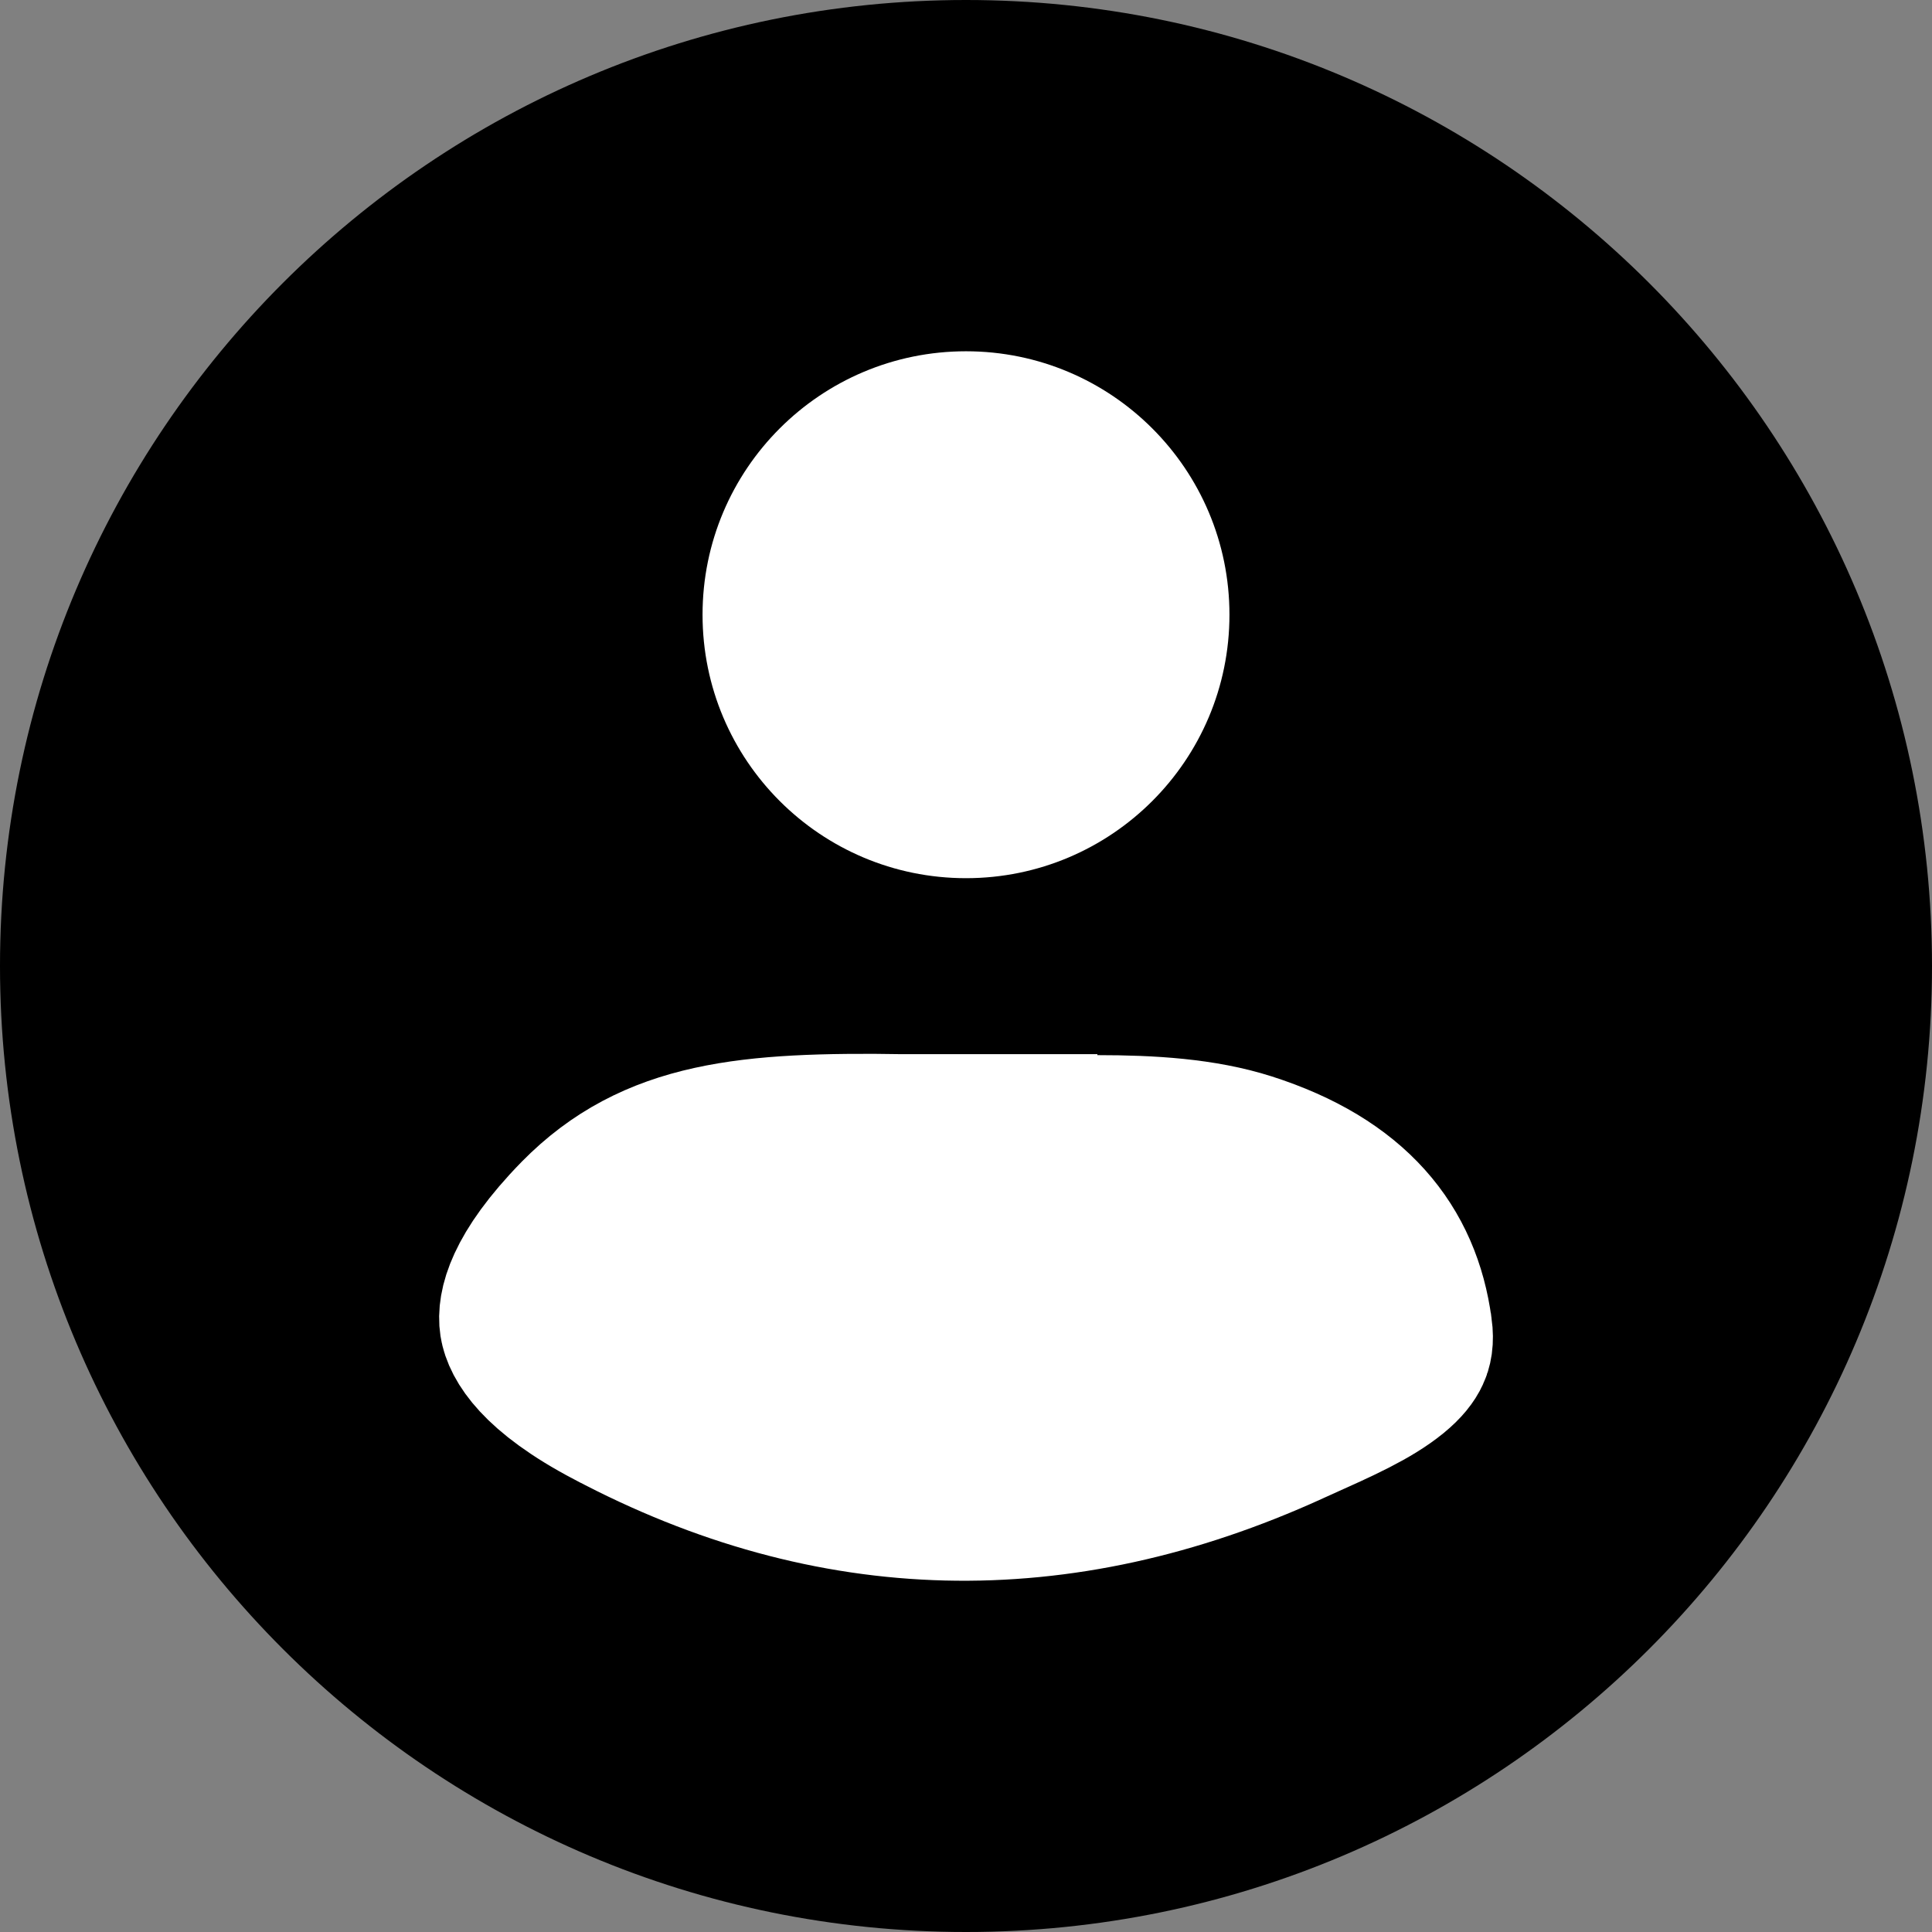
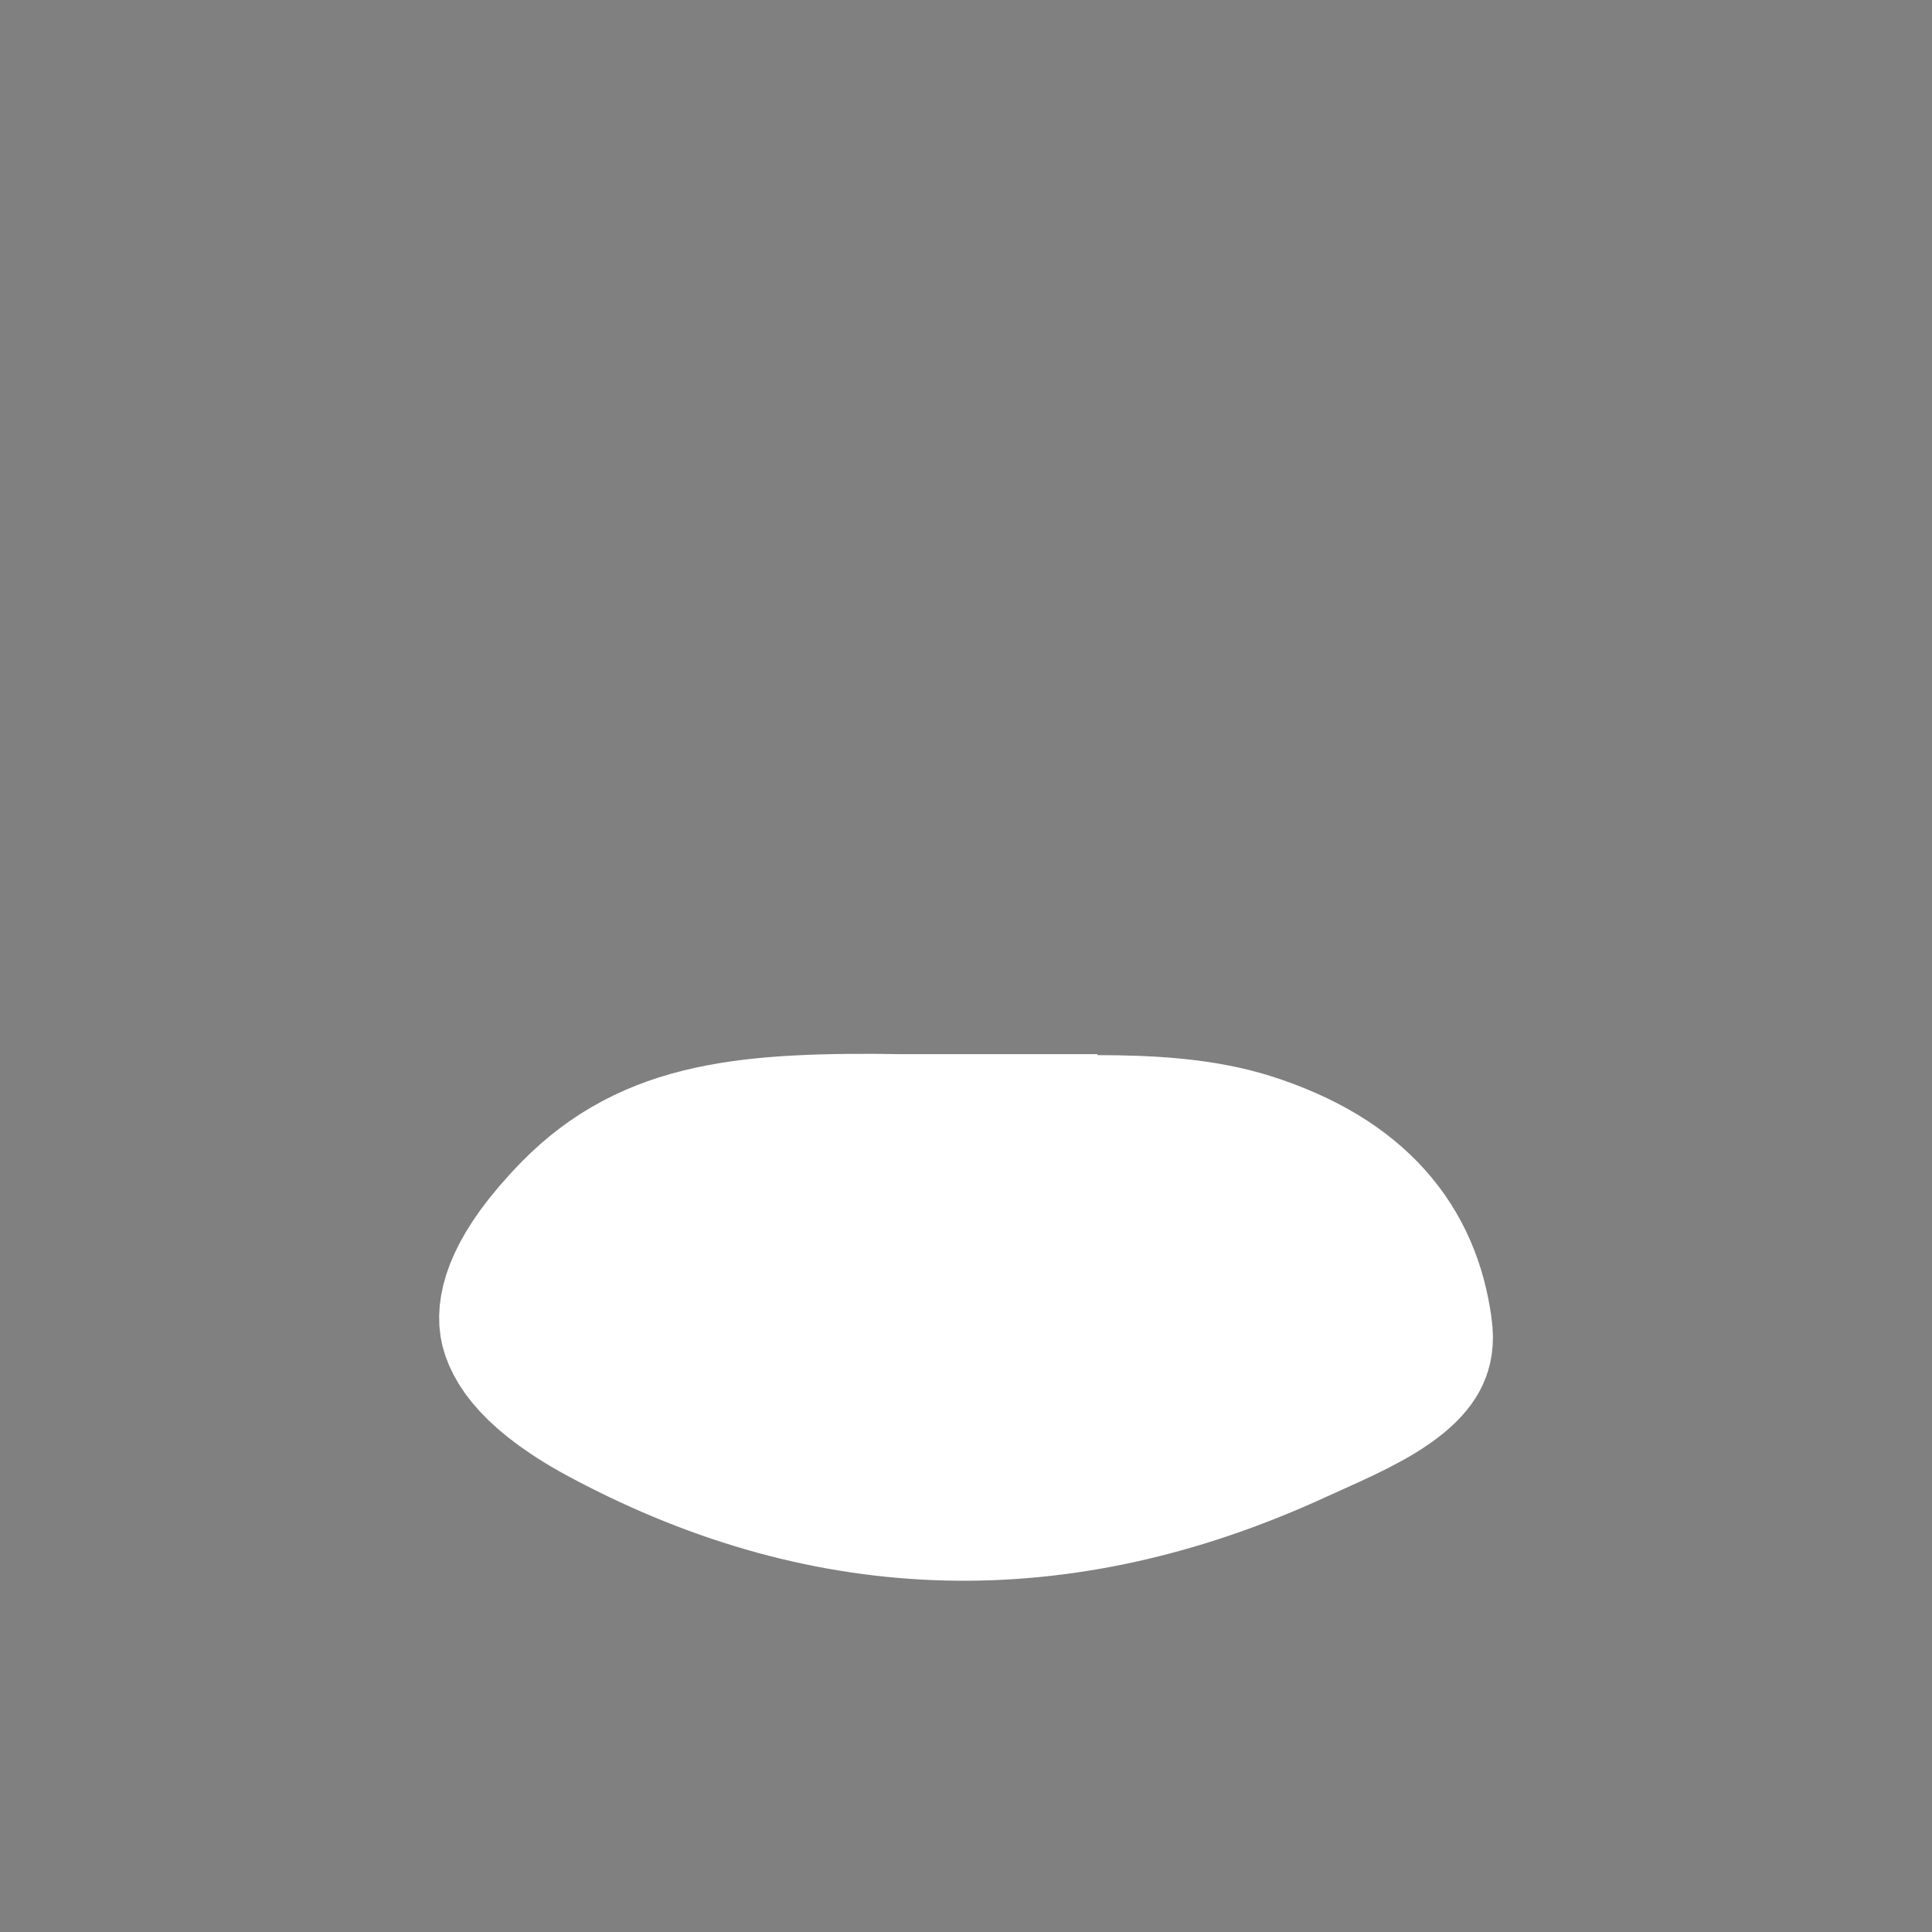
<svg xmlns="http://www.w3.org/2000/svg" width="22" height="22" viewBox="0 0 22 22" fill="none">
  <rect x="0" y="0" width="22" height="22" fill="#808080" stroke="none" />
-   <path d="M11 21C16.523 21 21 16.523 21 11C21 5.477 16.523 1 11 1C5.477 1 1 5.477 1 11C1 16.523 5.477 21 11 21Z" fill="black" stroke="black" stroke-width="2" stroke-linecap="round" stroke-linejoin="round" />
  <path d="M11.496 13.004V13.015H12.496C13.1 13.015 13.679 13.051 14.178 13.21C15.348 13.585 15.875 14.262 15.993 15.142L15.993 15.142L15.994 15.146C16.01 15.265 15.991 15.32 15.977 15.349C15.959 15.389 15.915 15.455 15.805 15.545C15.563 15.742 15.22 15.896 14.738 16.112C14.707 16.126 14.675 16.14 14.643 16.155L14.643 16.155L14.639 16.157C12.044 17.338 9.501 17.283 7.008 15.963L7.008 15.963L7.005 15.962C6.169 15.523 6.024 15.186 6.004 15.06C5.985 14.934 6.02 14.579 6.655 13.929C7.495 13.075 8.527 12.98 10.266 13.003L10.266 13.004H10.28H10.281H10.281H10.283H10.284H10.285H10.286H10.287H10.288H10.289H10.29H10.292H10.293H10.294H10.296H10.297H10.299H10.3H10.302H10.303H10.305H10.306H10.308H10.31H10.311H10.313H10.315H10.317H10.319H10.321H10.323H10.325H10.327H10.329H10.331H10.333H10.335H10.337H10.339H10.342H10.344H10.346H10.348H10.351H10.353H10.356H10.358H10.361H10.363H10.366H10.368H10.371H10.374H10.376H10.379H10.382H10.385H10.387H10.39H10.393H10.396H10.399H10.402H10.405H10.408H10.411H10.414H10.417H10.42H10.423H10.427H10.43H10.433H10.436H10.44H10.443H10.446H10.45H10.453H10.457H10.46H10.463H10.467H10.47H10.474H10.478H10.481H10.485H10.489H10.492H10.496H10.5H10.504H10.507H10.511H10.515H10.519H10.523H10.527H10.531H10.535H10.539H10.543H10.547H10.551H10.555H10.559H10.563H10.567H10.571H10.575H10.58H10.584H10.588H10.593H10.597H10.601H10.605H10.61H10.614H10.619H10.623H10.628H10.632H10.637H10.641H10.646H10.65H10.655H10.659H10.664H10.669H10.673H10.678H10.683H10.687H10.692H10.697H10.702H10.706H10.711H10.716H10.721H10.726H10.731H10.736H10.74H10.745H10.75H10.755H10.76H10.765H10.77H10.775H10.78H10.785H10.79H10.796H10.801H10.806H10.811H10.816H10.821H10.826H10.832H10.837H10.842H10.847H10.852H10.858H10.863H10.868H10.874H10.879H10.884H10.89H10.895H10.9H10.906H10.911H10.916H10.922H10.927H10.933H10.938H10.944H10.949H10.955H10.96H10.966H10.971H10.977H10.982H10.988H10.993H10.999H11.005H11.01H11.016H11.021H11.027H11.033H11.038H11.044H11.05H11.055H11.061H11.067H11.072H11.078H11.084H11.089H11.095H11.101H11.107H11.112H11.118H11.124H11.13H11.135H11.141H11.147H11.153H11.159H11.164H11.17H11.176H11.182H11.188H11.194H11.199H11.205H11.211H11.217H11.223H11.229H11.235H11.24H11.246H11.252H11.258H11.264H11.27H11.276H11.281H11.287H11.293H11.299H11.305H11.311H11.317H11.323H11.329H11.335H11.341H11.347H11.352H11.358H11.364H11.37H11.376H11.382H11.388H11.394H11.4H11.406H11.412H11.418H11.423H11.429H11.435H11.441H11.447H11.453H11.459H11.465H11.471H11.477H11.483H11.489H11.494H11.496Z" fill="white" stroke="white" stroke-width="2" />
-   <path d="M11 10C12.657 10 14 8.657 14 7C14 5.343 12.657 4 11 4C9.343 4 8 5.343 8 7C8 8.657 9.343 10 11 10Z" fill="white" />
</svg>